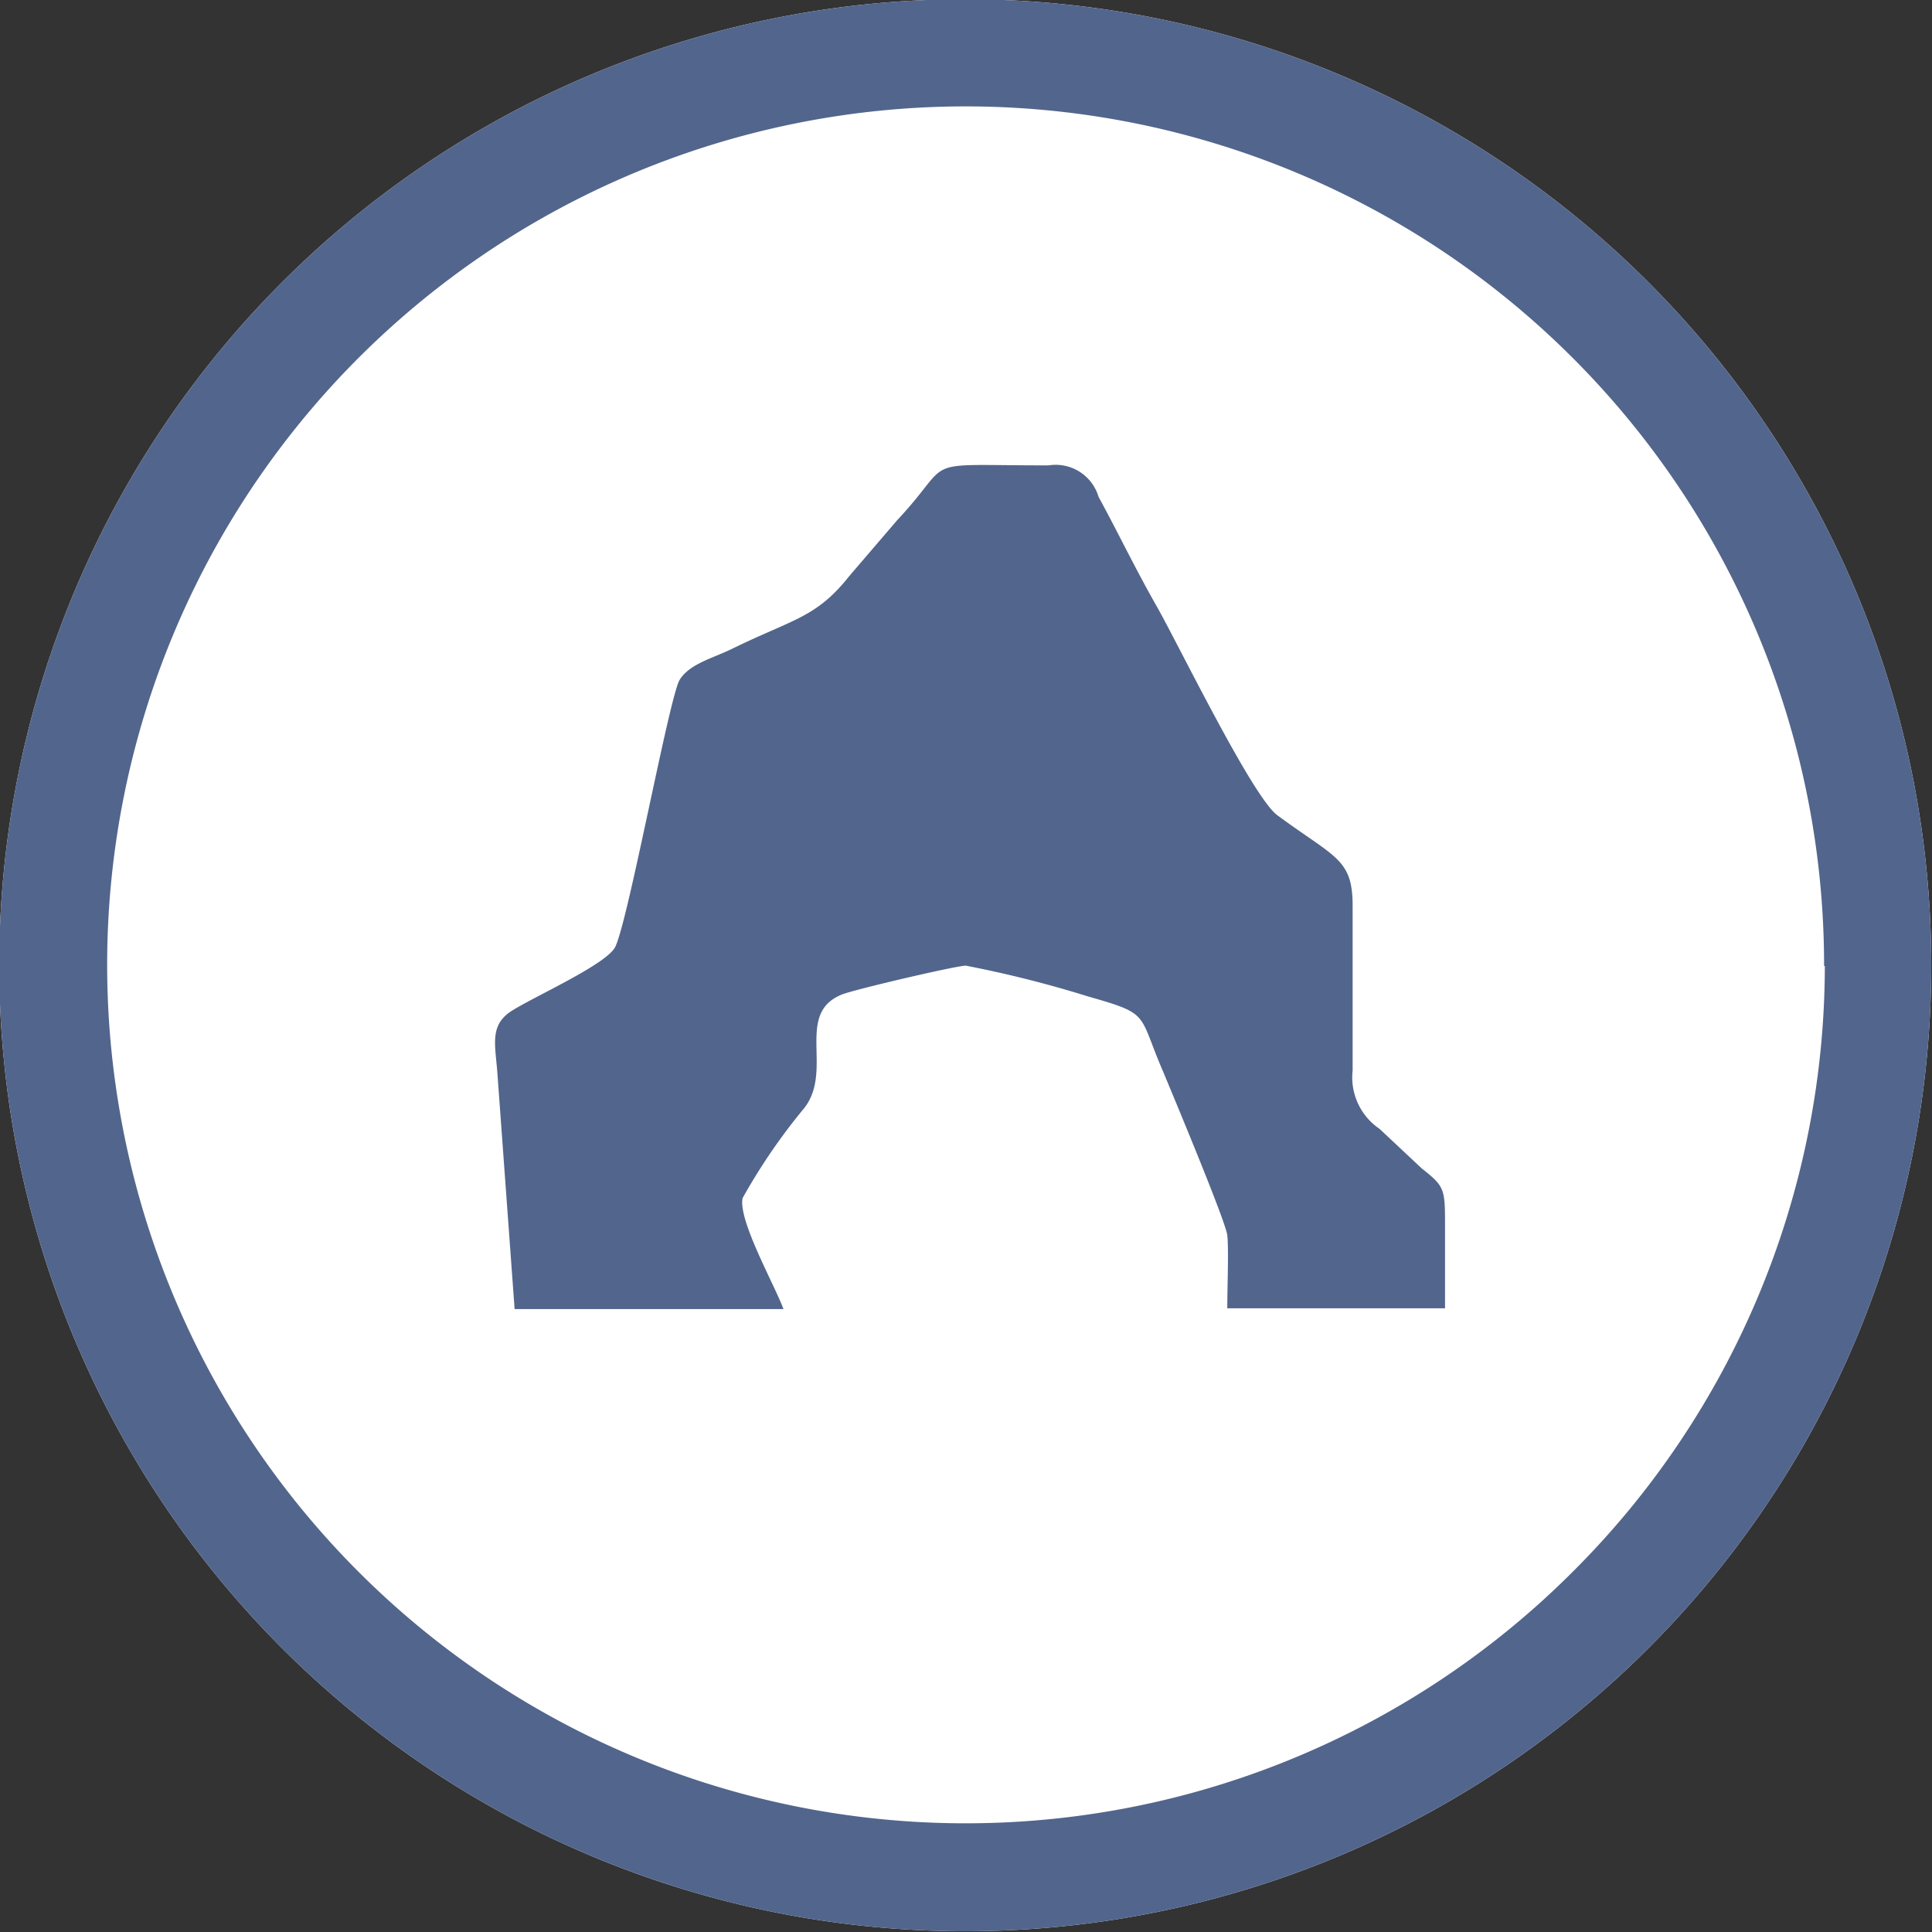
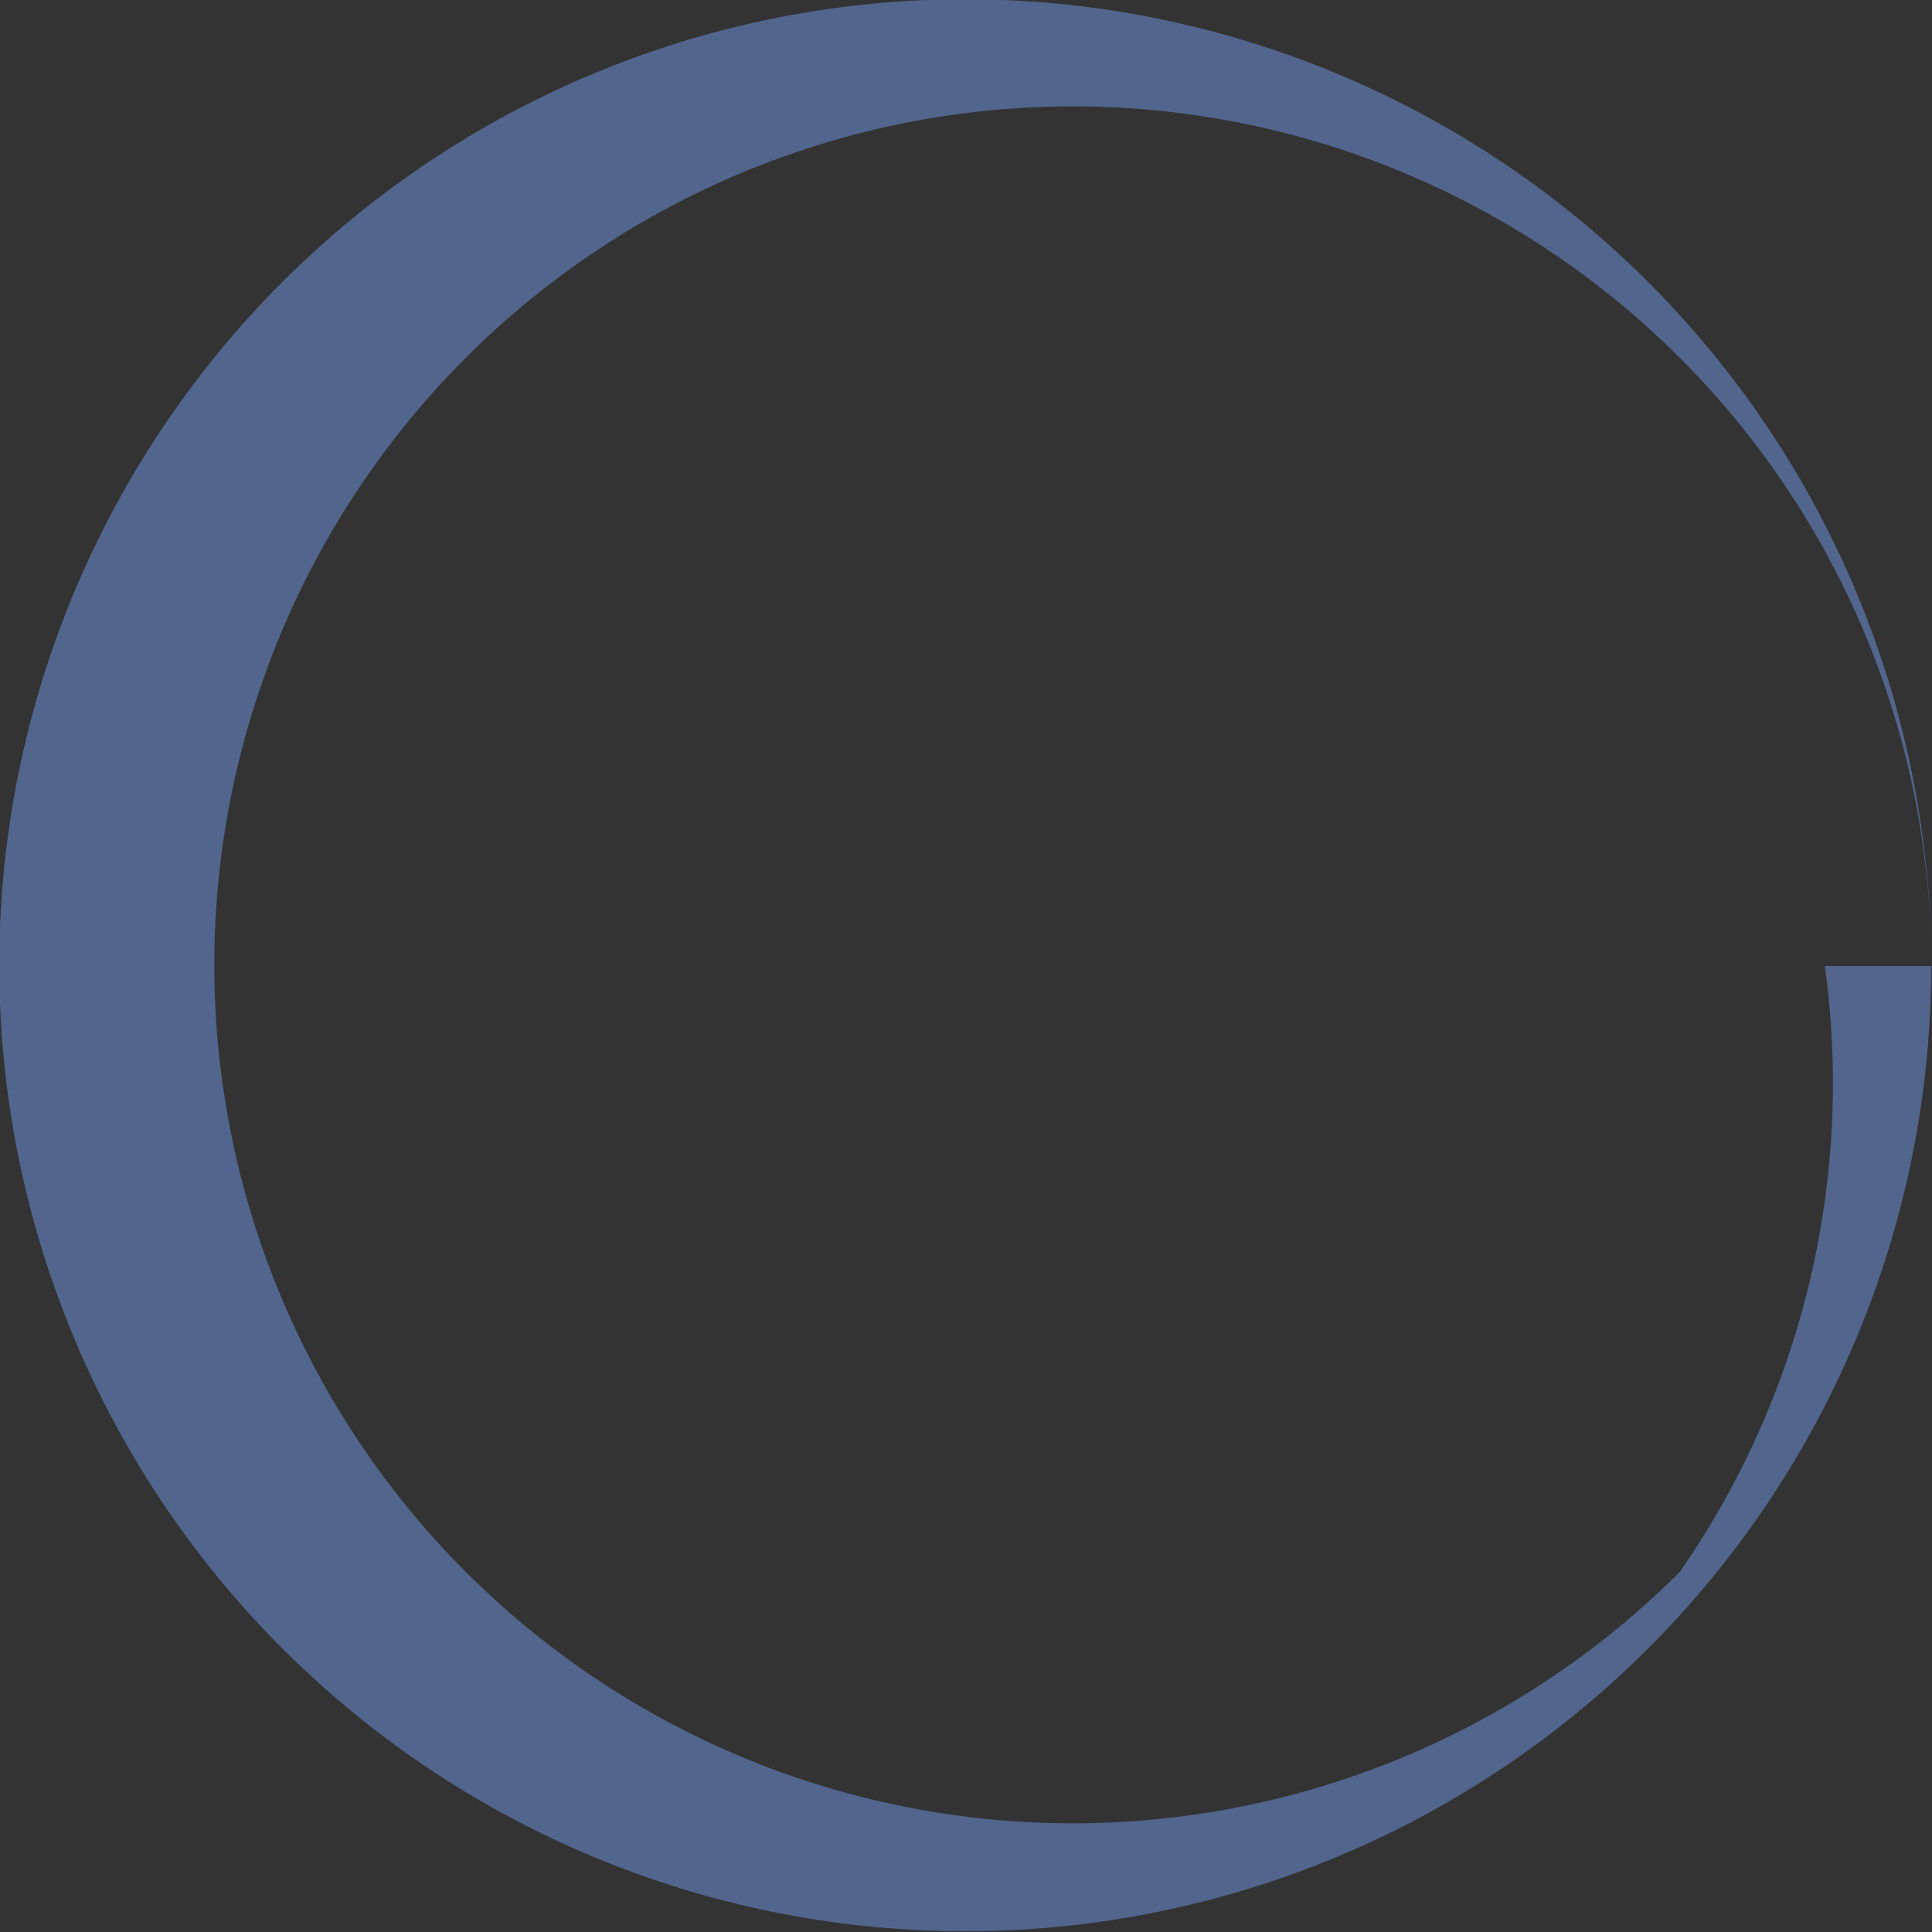
<svg xmlns="http://www.w3.org/2000/svg" viewBox="0 0 51.02 51.02">
  <rect x="0" y="0" width="51.02" height="51.02" fill="#333333" stroke="none" />
  <defs>
    <style>.cls-1{fill:#fff;}.cls-2{fill:#52658c;fill-rule:evenodd;}</style>
  </defs>
  <g id="Camada_2" data-name="Camada 2">
    <g id="Camada_1-2" data-name="Camada 1">
-       <path class="cls-1" d="M51,25.51A25.51,25.51,0,1,0,25.51,51,25.51,25.51,0,0,0,51,25.51" />
-       <path class="cls-2" d="M51,25.51A25.51,25.51,0,1,0,25.51,51,25.51,25.51,0,0,0,51,25.51m-2.83,0a22.67,22.67,0,1,0-6.64,16A22.61,22.61,0,0,0,48.19,25.51Z" />
-       <path class="cls-2" d="M13.59,34.57h7.1c-.23-.63-1.2-2.34-1.08-2.93a15.76,15.76,0,0,1,1.63-2.38c.78-1-.26-2.5,1-3,.33-.13,2.93-.74,3.26-.76a29.75,29.75,0,0,1,3.22.81c1.68.48,1.32.43,2,2,.19.46,1.65,3.94,1.69,4.31s0,1.37,0,1.93h5.75c0-.71,0-1.44,0-2.15,0-1,0-1.06-.61-1.54l-1.12-1.05a1.64,1.64,0,0,1-.71-1.54c0-1.45,0-2.9,0-4.35,0-1.25-.46-1.26-2-2.4C33.05,21,31.11,17,30.54,16s-1-1.91-1.53-2.88a1.18,1.18,0,0,0-1.32-.83c-3.56,0-2.42-.23-4,1.45l-1.26,1.47c-.87,1.1-1.47,1.13-3.07,1.91-.52.26-1.14.4-1.41.83S16.6,24.27,16.25,25c-.22.46-2.11,1.3-2.73,1.69s-.43.93-.38,1.72Z" />
+       <path class="cls-2" d="M51,25.51A25.51,25.51,0,1,0,25.51,51,25.51,25.51,0,0,0,51,25.51a22.67,22.67,0,1,0-6.64,16A22.61,22.61,0,0,0,48.19,25.51Z" />
    </g>
  </g>
</svg>